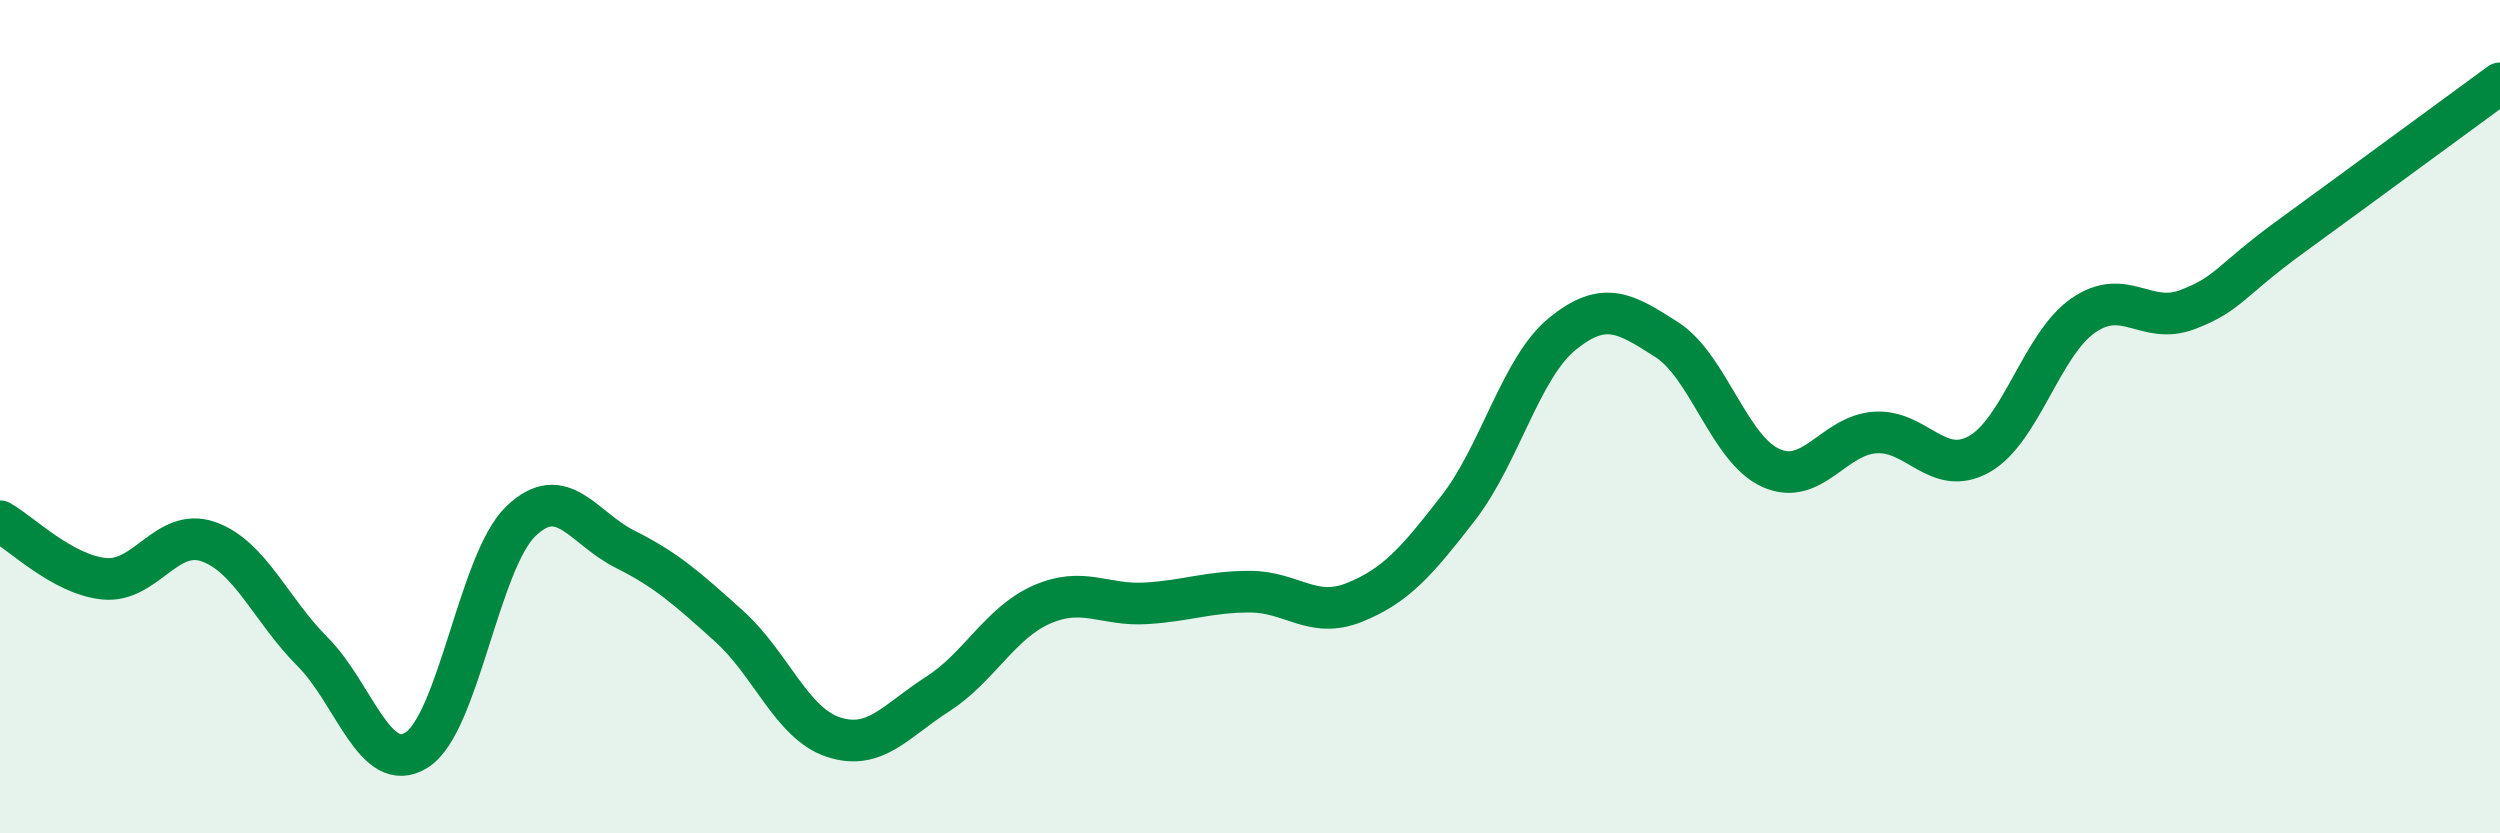
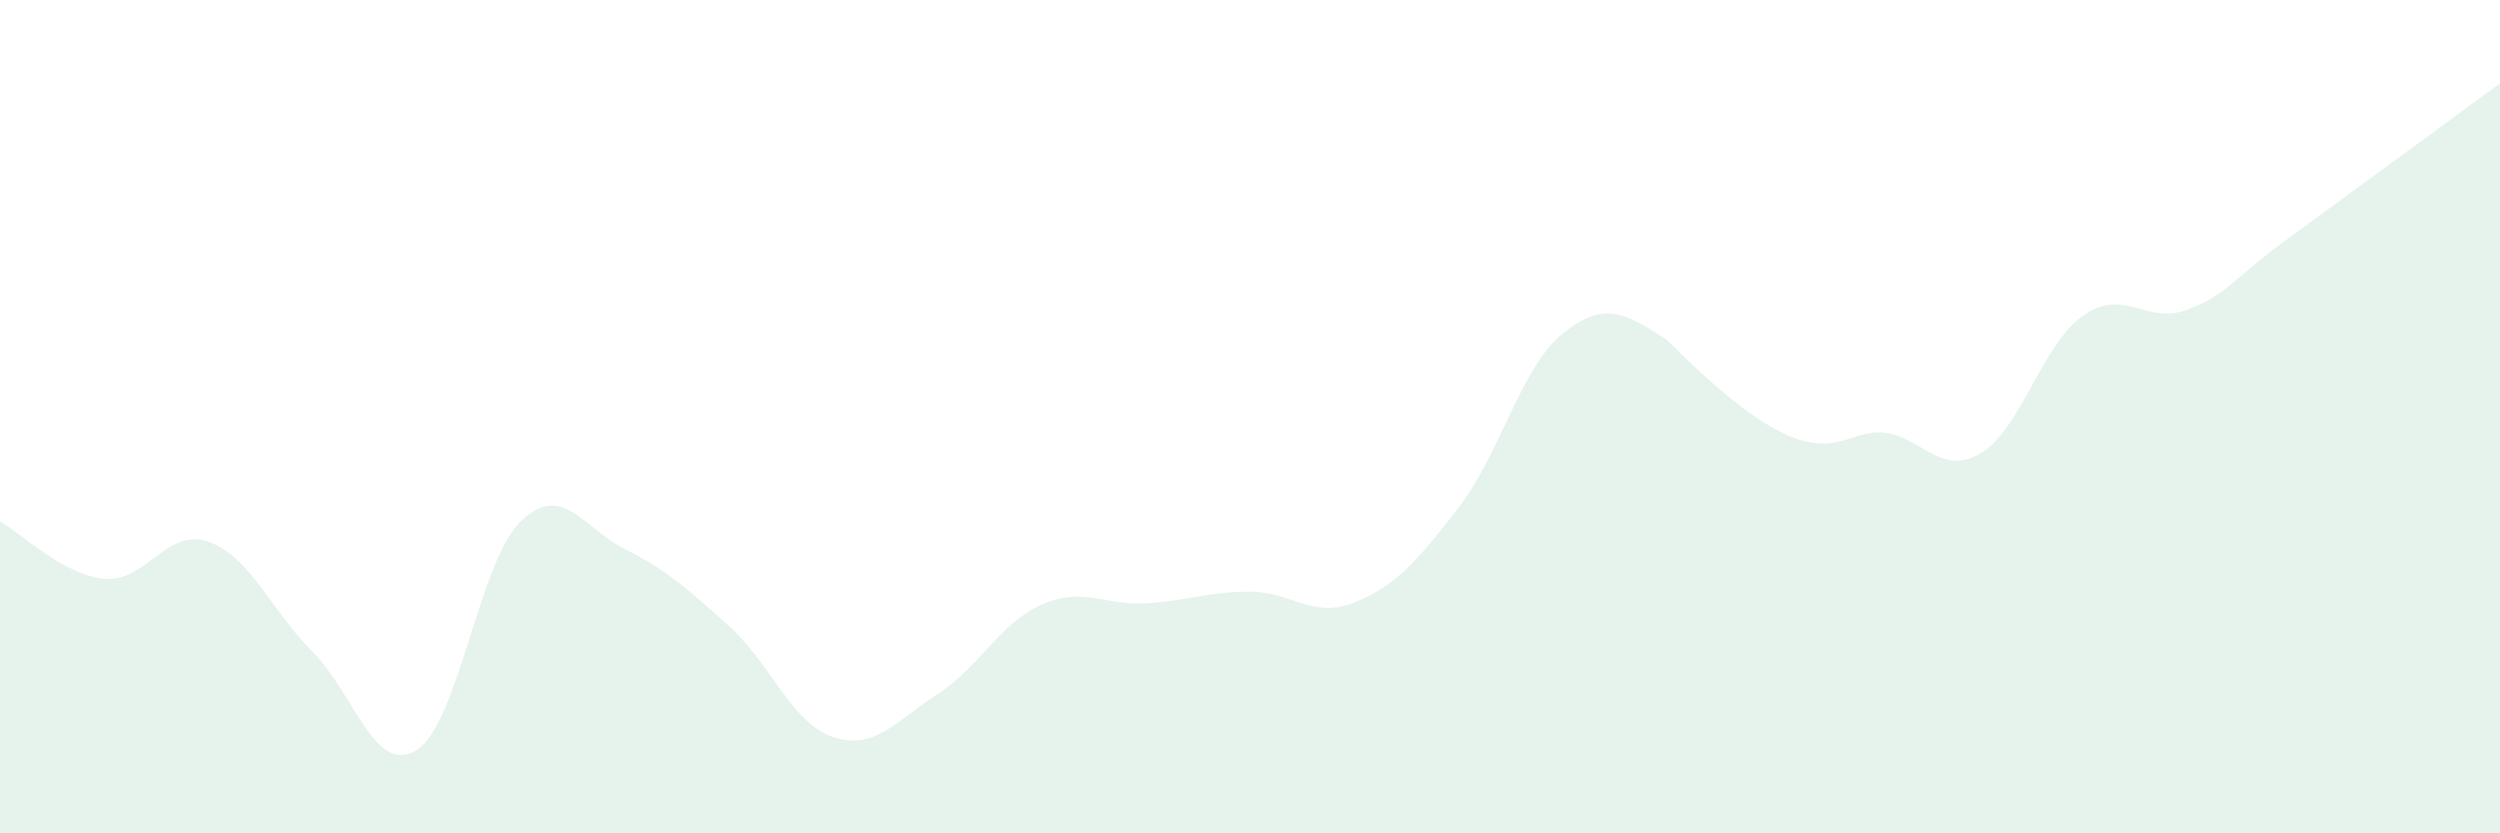
<svg xmlns="http://www.w3.org/2000/svg" width="60" height="20" viewBox="0 0 60 20">
-   <path d="M 0,12.51 C 0.5,12.79 1.5,13.79 2.5,13.89 C 3.5,13.99 4,12.65 5,13 C 6,13.35 6.5,14.64 7.5,15.64 C 8.5,16.64 9,18.63 10,18 C 11,17.37 11.5,13.47 12.5,12.51 C 13.5,11.55 14,12.68 15,13.18 C 16,13.68 16.5,14.13 17.5,15.03 C 18.5,15.93 19,17.36 20,17.69 C 21,18.02 21.5,17.3 22.5,16.66 C 23.5,16.02 24,14.95 25,14.51 C 26,14.07 26.5,14.54 27.5,14.48 C 28.5,14.42 29,14.2 30,14.2 C 31,14.2 31.5,14.86 32.5,14.46 C 33.5,14.06 34,13.48 35,12.19 C 36,10.9 36.5,8.82 37.5,8.01 C 38.5,7.2 39,7.51 40,8.15 C 41,8.79 41.5,10.78 42.5,11.23 C 43.5,11.68 44,10.45 45,10.38 C 46,10.31 46.5,11.46 47.5,10.9 C 48.5,10.34 49,8.26 50,7.57 C 51,6.88 51.5,7.81 52.5,7.43 C 53.5,7.05 53.5,6.75 55,5.66 C 56.5,4.57 59,2.73 60,2L60 20L0 20Z" fill="#008740" opacity="0.1" stroke-linecap="round" stroke-linejoin="round" />
-   <path d="M 0,12.51 C 0.5,12.79 1.5,13.79 2.5,13.89 C 3.5,13.99 4,12.65 5,13 C 6,13.35 6.5,14.64 7.5,15.64 C 8.5,16.64 9,18.63 10,18 C 11,17.37 11.5,13.47 12.5,12.51 C 13.5,11.55 14,12.68 15,13.18 C 16,13.68 16.5,14.13 17.5,15.03 C 18.5,15.93 19,17.36 20,17.69 C 21,18.02 21.5,17.3 22.5,16.66 C 23.5,16.02 24,14.95 25,14.51 C 26,14.07 26.5,14.54 27.5,14.48 C 28.5,14.42 29,14.2 30,14.2 C 31,14.2 31.5,14.86 32.5,14.46 C 33.5,14.06 34,13.48 35,12.19 C 36,10.9 36.5,8.82 37.5,8.01 C 38.5,7.2 39,7.51 40,8.15 C 41,8.79 41.5,10.78 42.5,11.23 C 43.5,11.68 44,10.45 45,10.38 C 46,10.31 46.5,11.46 47.5,10.9 C 48.5,10.34 49,8.26 50,7.57 C 51,6.88 51.5,7.81 52.5,7.43 C 53.5,7.05 53.5,6.75 55,5.66 C 56.5,4.57 59,2.73 60,2" stroke="#008740" stroke-width="1" fill="none" stroke-linecap="round" stroke-linejoin="round" />
+   <path d="M 0,12.51 C 0.5,12.79 1.5,13.79 2.5,13.89 C 3.5,13.99 4,12.65 5,13 C 6,13.35 6.5,14.64 7.5,15.64 C 8.5,16.64 9,18.63 10,18 C 11,17.37 11.5,13.47 12.5,12.51 C 13.5,11.55 14,12.68 15,13.18 C 16,13.68 16.5,14.13 17.5,15.03 C 18.5,15.93 19,17.36 20,17.69 C 21,18.02 21.5,17.3 22.5,16.66 C 23.5,16.02 24,14.95 25,14.51 C 26,14.07 26.5,14.54 27.5,14.48 C 28.5,14.42 29,14.2 30,14.2 C 31,14.2 31.5,14.86 32.5,14.46 C 33.5,14.06 34,13.48 35,12.19 C 36,10.9 36.5,8.82 37.5,8.01 C 38.5,7.2 39,7.51 40,8.15 C 43.5,11.68 44,10.45 45,10.38 C 46,10.31 46.5,11.46 47.5,10.9 C 48.5,10.34 49,8.26 50,7.57 C 51,6.88 51.5,7.81 52.5,7.43 C 53.5,7.05 53.5,6.75 55,5.66 C 56.5,4.57 59,2.73 60,2L60 20L0 20Z" fill="#008740" opacity="0.1" stroke-linecap="round" stroke-linejoin="round" />
</svg>